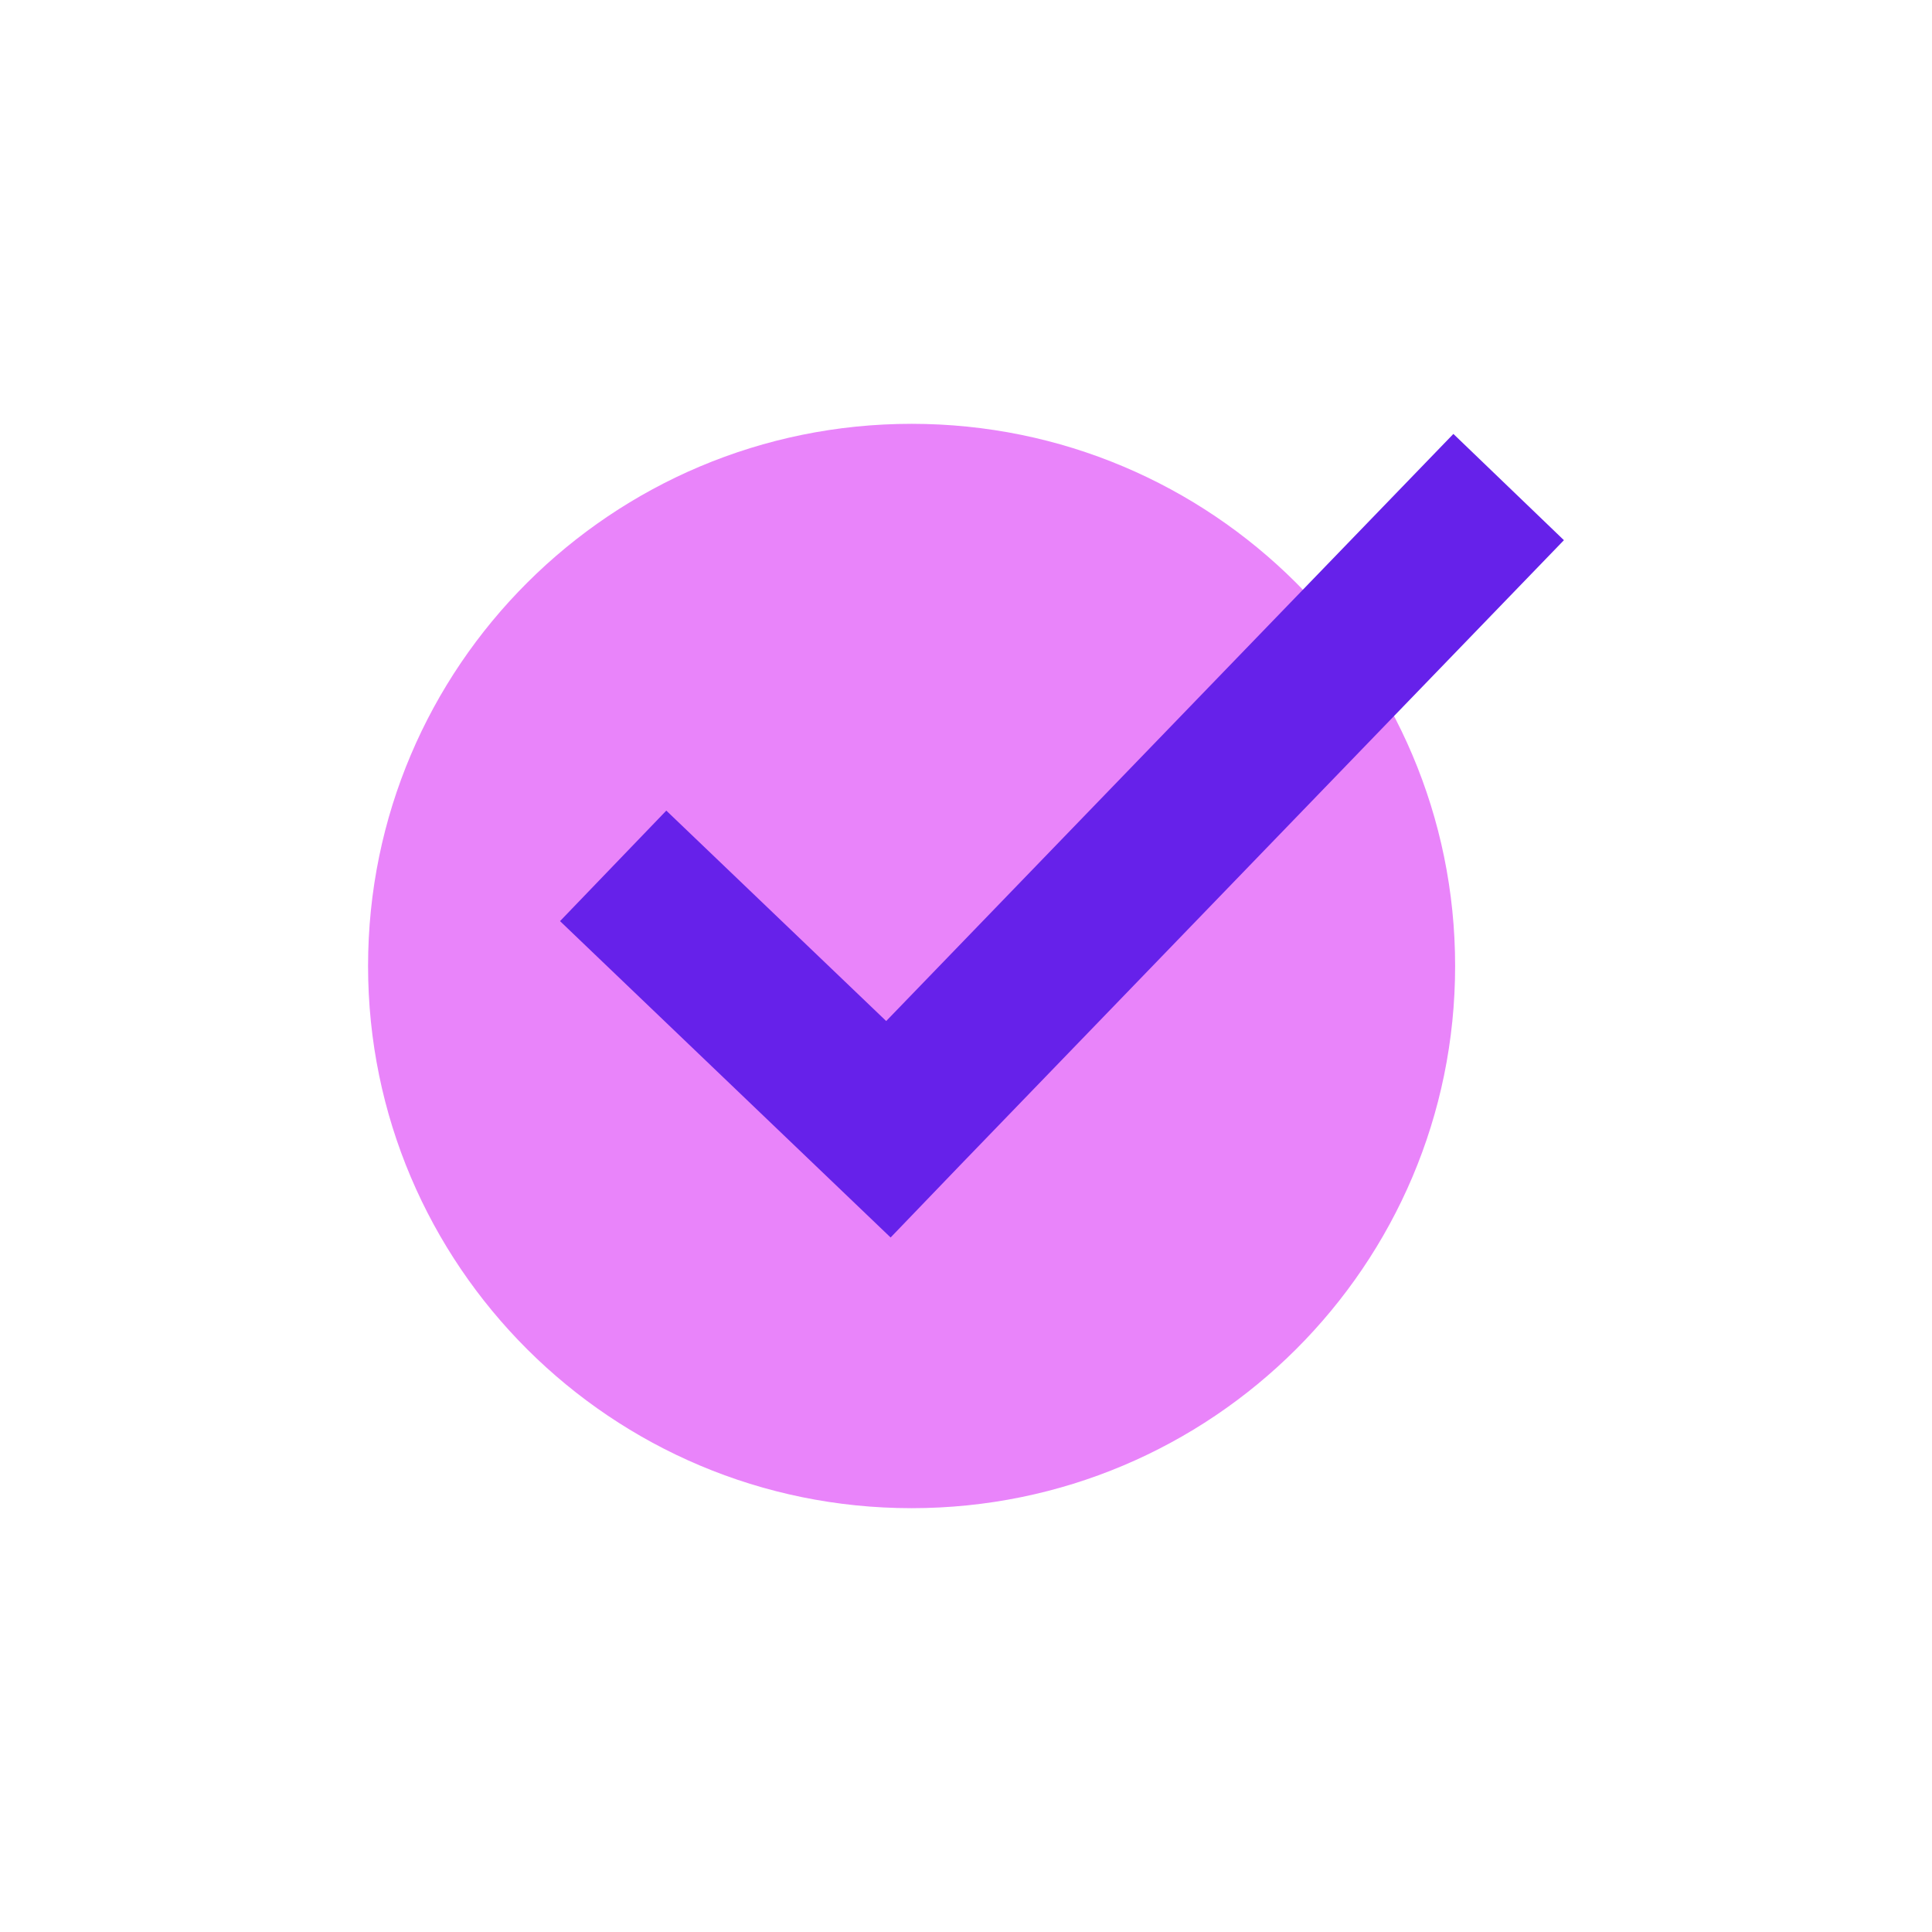
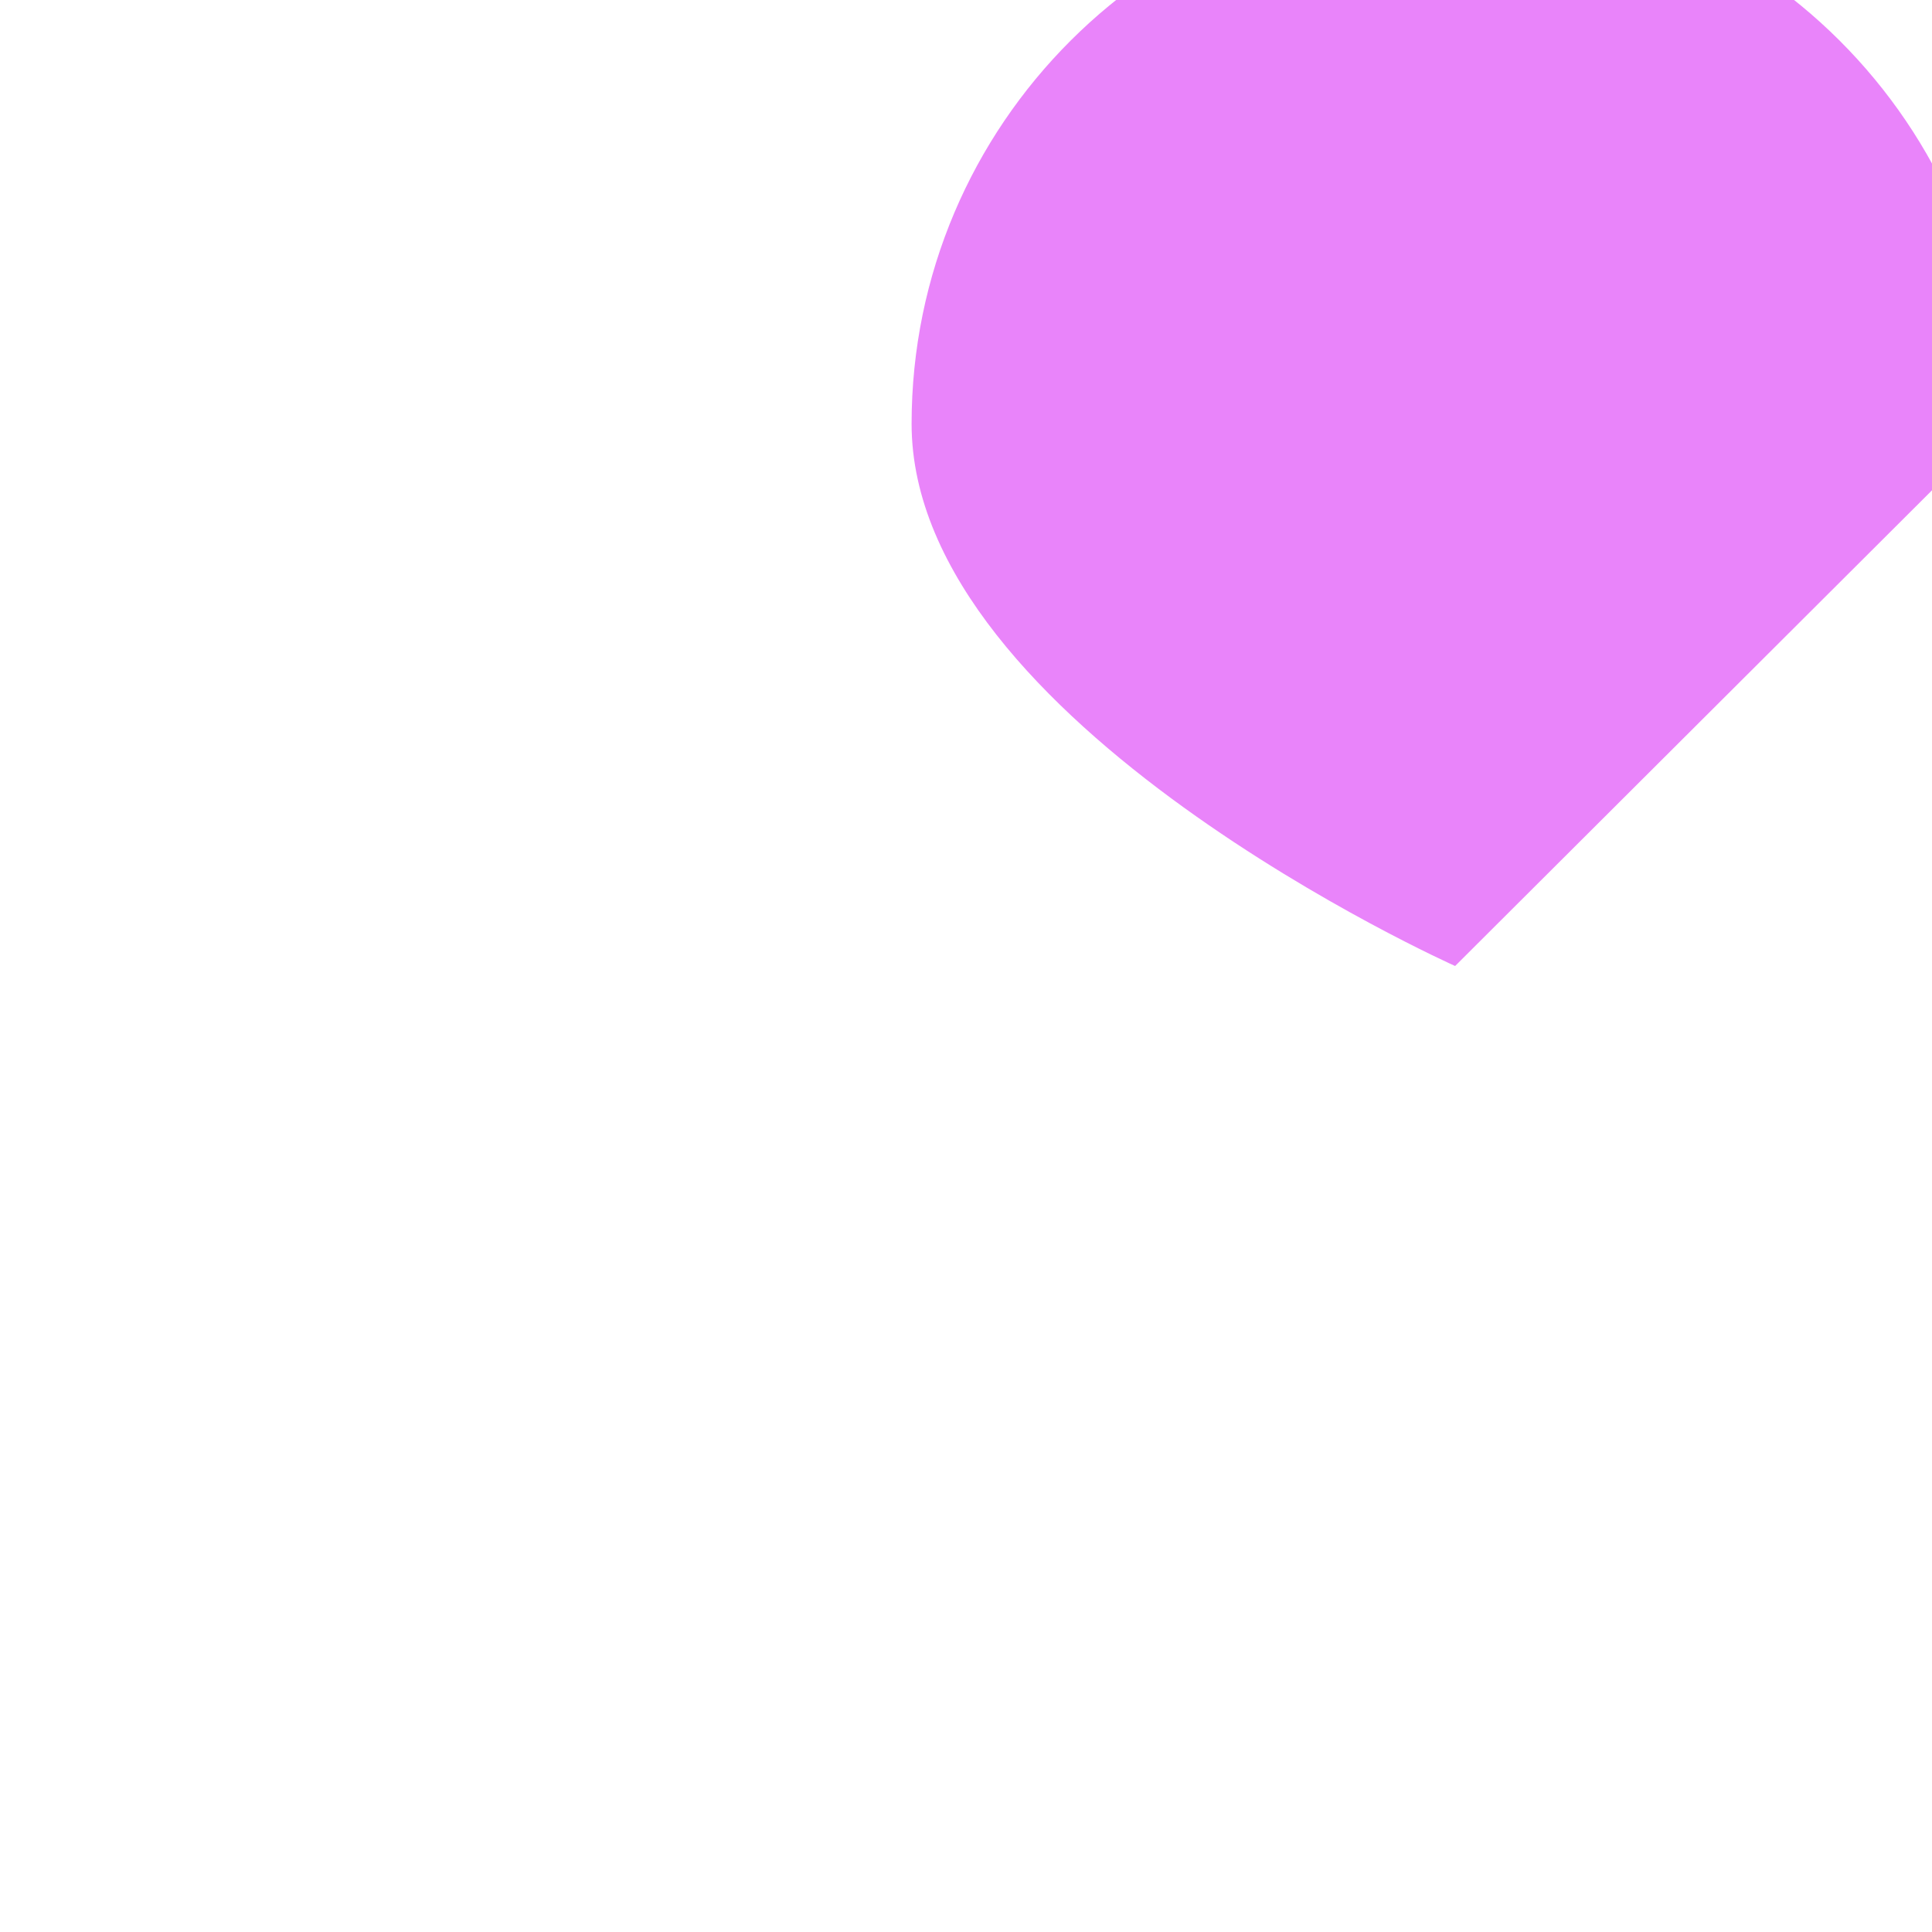
<svg xmlns="http://www.w3.org/2000/svg" id="Camada_1" version="1.1" viewBox="0 0 1000 1000">
  <defs>
    <style>
      .st0 {
        fill: #6621ea;
      }

      .st1 {
        fill: #e984fa;
      }
    </style>
  </defs>
-   <path class="st1" d="M753.17,500c0,154.98-125.97,280.63-281.33,280.63s-281.33-125.65-281.33-280.63,125.96-280.63,281.33-280.63,281.33,125.65,281.33,280.63Z" />
-   <polygon class="st0" points="809.48 279.6 752.27 224.6 458.69 528.49 344.88 419.57 289.87 476.77 460.98 640.52 496.71 603.36 809.48 279.6" />
+   <path class="st1" d="M753.17,500s-281.33-125.65-281.33-280.63,125.96-280.63,281.33-280.63,281.33,125.65,281.33,280.63Z" />
</svg>